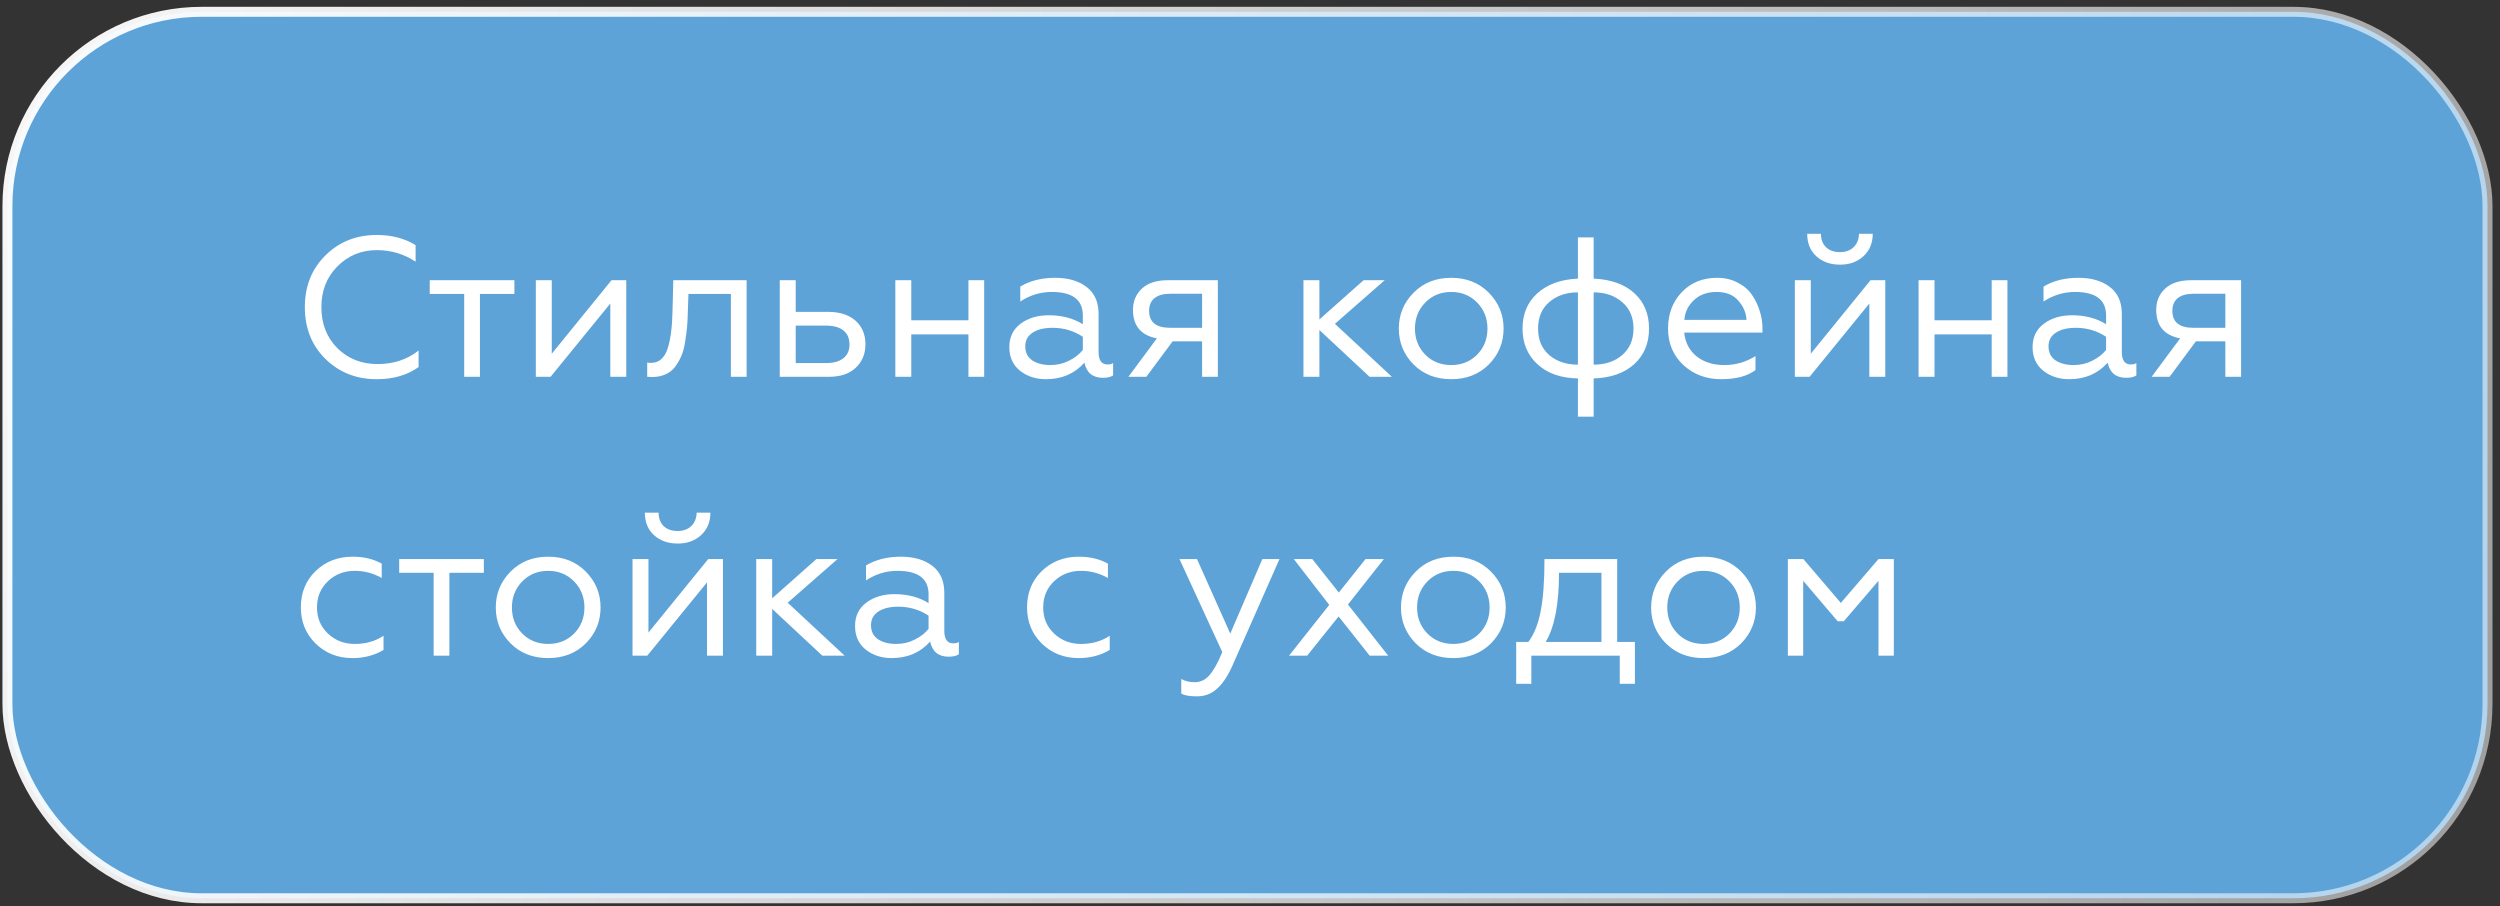
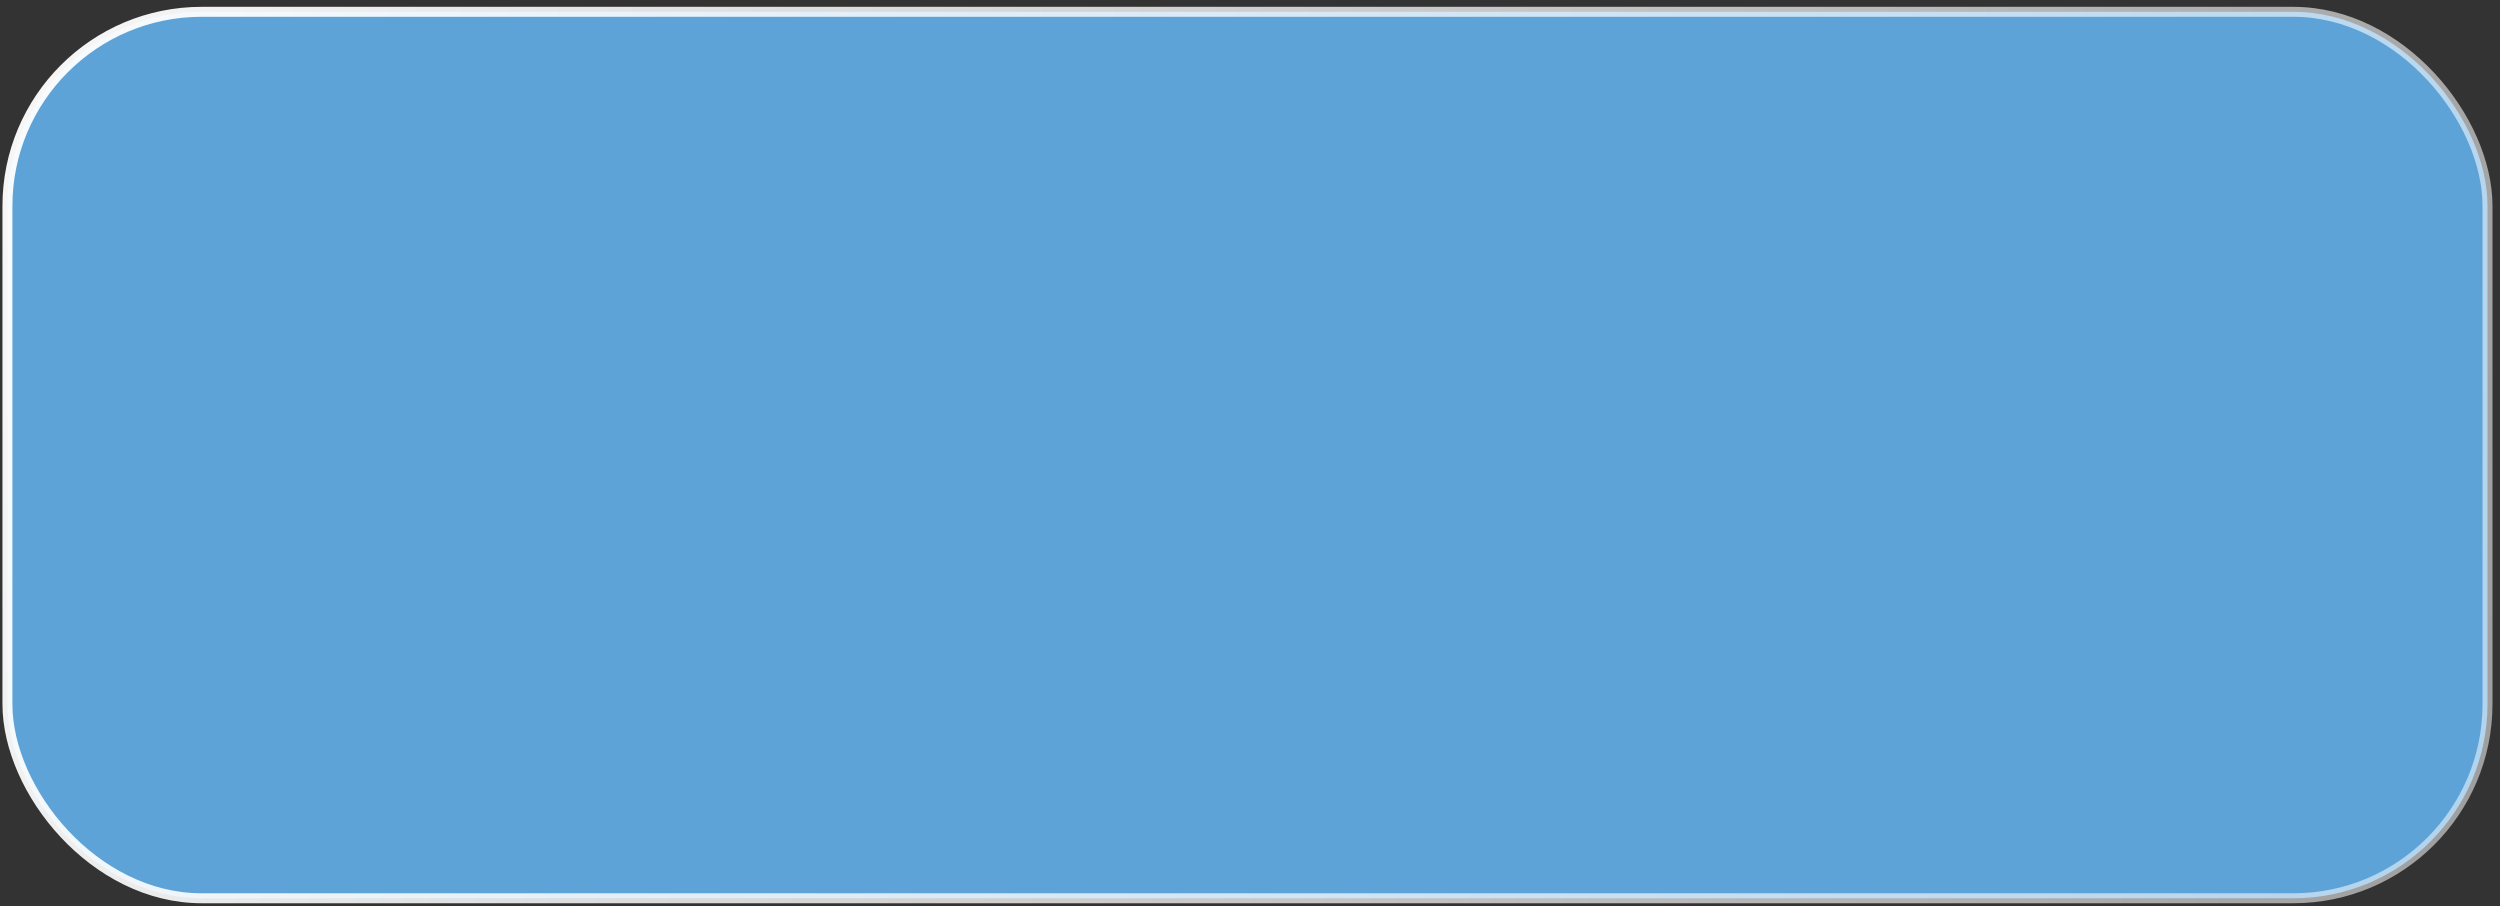
<svg xmlns="http://www.w3.org/2000/svg" width="251" height="91" viewBox="0 0 251 91" fill="none">
  <rect x="0" y="0" width="251" height="91" fill="#333333" stroke="none" />
  <rect x="0.746" y="1.186" width="249" height="89" rx="19.5" fill="#5DA3D8" stroke="url(#paint0_linear_14070_615)" />
-   <path d="M37.826 38.072C35.773 38.072 34.053 37.392 32.666 36.032C31.293 34.672 30.606 32.939 30.606 30.832C30.606 28.739 31.293 27.012 32.666 25.652C34.04 24.279 35.76 23.592 37.826 23.592C39.333 23.592 40.633 23.932 41.726 24.612V26.272C40.553 25.499 39.26 25.112 37.846 25.112C36.273 25.112 34.946 25.659 33.866 26.752C32.8 27.832 32.266 29.192 32.266 30.832C32.266 32.499 32.8 33.872 33.866 34.952C34.946 36.019 36.293 36.552 37.906 36.552C39.506 36.552 40.88 36.099 42.026 35.192V36.852C40.893 37.666 39.493 38.072 37.826 38.072ZM46.605 37.832V29.512H43.145V28.132H51.645V29.512H48.185V37.832H46.605ZM53.797 37.832V28.132H55.397V35.512L61.397 28.132H62.877V37.832H61.277V30.472L55.277 37.832H53.797ZM64.979 37.832V36.392C65.046 36.419 65.179 36.432 65.379 36.432C65.779 36.432 66.119 36.306 66.399 36.052C66.692 35.786 66.912 35.406 67.059 34.912C67.206 34.419 67.312 33.886 67.379 33.312C67.459 32.726 67.505 32.039 67.519 31.252L67.599 28.132H74.959V37.832H73.379V29.512H69.119L69.059 31.292C69.046 31.892 69.019 32.412 68.979 32.852C68.939 33.292 68.872 33.792 68.779 34.352C68.699 34.899 68.572 35.366 68.399 35.752C68.239 36.126 68.032 36.486 67.779 36.832C67.525 37.166 67.199 37.419 66.799 37.592C66.412 37.766 65.966 37.852 65.459 37.852C65.246 37.852 65.085 37.846 64.979 37.832ZM78.289 37.832V28.132H79.889V31.312H83.149C84.309 31.312 85.222 31.606 85.889 32.192C86.556 32.779 86.889 33.572 86.889 34.572C86.889 35.532 86.562 36.319 85.909 36.932C85.269 37.532 84.369 37.832 83.209 37.832H78.289ZM79.889 36.452H82.949C83.683 36.452 84.256 36.292 84.669 35.972C85.082 35.652 85.289 35.192 85.289 34.592C85.289 33.966 85.082 33.492 84.669 33.172C84.269 32.852 83.696 32.692 82.949 32.692H79.889V36.452ZM89.891 37.832V28.132H91.491V32.152H97.231V28.132H98.811V37.832H97.231V33.572H91.491V37.832H89.891ZM105.456 36.652C106.136 36.652 106.763 36.506 107.336 36.212C107.923 35.919 108.383 35.559 108.716 35.132V33.812C107.81 33.212 106.796 32.912 105.676 32.912C104.823 32.912 104.15 33.079 103.656 33.412C103.176 33.732 102.936 34.186 102.936 34.772C102.936 35.399 103.176 35.872 103.656 36.192C104.136 36.499 104.736 36.652 105.456 36.652ZM105.016 38.072C103.99 38.072 103.116 37.786 102.396 37.212C101.69 36.639 101.336 35.852 101.336 34.852C101.336 33.852 101.71 33.072 102.456 32.512C103.216 31.939 104.163 31.652 105.296 31.652C106.616 31.652 107.756 31.952 108.716 32.552V31.672C108.716 30.099 107.676 29.312 105.596 29.312C104.463 29.312 103.41 29.632 102.436 30.272V28.772C103.41 28.186 104.576 27.892 105.936 27.892C107.243 27.892 108.296 28.199 109.096 28.812C109.896 29.426 110.296 30.326 110.296 31.512V35.332C110.296 36.172 110.596 36.592 111.196 36.592C111.436 36.592 111.623 36.546 111.756 36.452V37.692C111.516 37.852 111.176 37.932 110.736 37.932C109.71 37.932 109.09 37.426 108.876 36.412C107.89 37.519 106.603 38.072 105.016 38.072ZM113.291 37.832L116.151 33.972C114.551 33.666 113.751 32.712 113.751 31.112C113.751 30.246 114.051 29.532 114.651 28.972C115.251 28.412 116.124 28.132 117.271 28.132H122.271V37.832H120.691V34.272H117.731L115.091 37.832H113.291ZM117.491 32.912H120.691V29.492H117.491C116.811 29.492 116.284 29.639 115.911 29.932C115.551 30.226 115.371 30.652 115.371 31.212C115.371 32.346 116.078 32.912 117.491 32.912ZM132.467 28.132V32.072L136.907 28.132H139.027L134.027 32.512L139.747 37.832H137.507L132.467 33.132V37.832H130.867V28.132H132.467ZM141.921 29.392C142.907 28.392 144.167 27.892 145.701 27.892C147.234 27.892 148.494 28.392 149.481 29.392C150.467 30.392 150.961 31.592 150.961 32.992C150.961 34.392 150.467 35.592 149.481 36.592C148.494 37.579 147.234 38.072 145.701 38.072C144.167 38.072 142.907 37.579 141.921 36.592C140.934 35.592 140.441 34.392 140.441 32.992C140.441 31.592 140.934 30.392 141.921 29.392ZM143.101 35.612C143.794 36.306 144.661 36.652 145.701 36.652C146.741 36.652 147.607 36.306 148.301 35.612C148.994 34.906 149.341 34.032 149.341 32.992C149.341 31.952 148.994 31.079 148.301 30.372C147.607 29.666 146.741 29.312 145.701 29.312C144.661 29.312 143.794 29.666 143.101 30.372C142.407 31.079 142.061 31.952 142.061 32.992C142.061 34.032 142.407 34.906 143.101 35.612ZM158.423 23.832H160.003V27.972C161.749 28.052 163.109 28.539 164.083 29.432C165.069 30.326 165.563 31.512 165.563 32.992C165.563 34.472 165.063 35.666 164.063 36.572C163.076 37.466 161.723 37.939 160.003 37.992V41.832H158.423V37.992C156.716 37.966 155.363 37.492 154.363 36.572C153.363 35.652 152.863 34.459 152.863 32.992C152.863 31.526 153.356 30.346 154.343 29.452C155.343 28.546 156.703 28.052 158.423 27.972V23.832ZM164.003 32.992C164.003 31.859 163.623 30.972 162.863 30.332C162.116 29.679 161.163 29.352 160.003 29.352V36.612C161.163 36.612 162.116 36.292 162.863 35.652C163.623 34.999 164.003 34.112 164.003 32.992ZM154.423 32.992C154.423 34.112 154.796 34.999 155.543 35.652C156.303 36.292 157.263 36.612 158.423 36.612V29.352C157.263 29.352 156.303 29.679 155.543 30.332C154.796 30.972 154.423 31.859 154.423 32.992ZM172.812 38.072C171.305 38.072 170.039 37.599 169.012 36.652C167.985 35.692 167.472 34.472 167.472 32.992C167.472 31.526 167.925 30.312 168.832 29.352C169.752 28.379 170.945 27.892 172.412 27.892C173.172 27.892 173.852 28.052 174.452 28.372C175.065 28.679 175.545 29.086 175.892 29.592C176.239 30.099 176.499 30.639 176.672 31.212C176.859 31.786 176.952 32.366 176.952 32.952V33.392H169.092C169.199 34.392 169.612 35.186 170.332 35.772C171.065 36.359 171.999 36.652 173.132 36.652C174.252 36.652 175.292 36.352 176.252 35.752V37.152C175.439 37.766 174.292 38.072 172.812 38.072ZM169.112 32.112H175.352C175.312 31.406 175.039 30.766 174.532 30.192C174.039 29.606 173.305 29.312 172.332 29.312C171.399 29.312 170.639 29.592 170.052 30.152C169.479 30.699 169.165 31.352 169.112 32.112ZM180.203 37.832V28.132H181.803V35.512L187.803 28.132H189.283V37.832H187.683V30.472L181.683 37.832H180.203ZM184.743 26.572C183.77 26.572 182.977 26.292 182.363 25.732C181.75 25.172 181.443 24.419 181.443 23.472H182.823C182.823 24.032 182.99 24.479 183.323 24.812C183.67 25.146 184.137 25.312 184.723 25.312C185.31 25.312 185.77 25.146 186.103 24.812C186.45 24.479 186.63 24.032 186.643 23.472H188.023C188.023 24.406 187.71 25.159 187.083 25.732C186.47 26.292 185.69 26.572 184.743 26.572ZM192.625 37.832V28.132H194.225V32.152H199.965V28.132H201.545V37.832H199.965V33.572H194.225V37.832H192.625ZM208.191 36.652C208.871 36.652 209.497 36.506 210.071 36.212C210.657 35.919 211.117 35.559 211.451 35.132V33.812C210.544 33.212 209.531 32.912 208.411 32.912C207.557 32.912 206.884 33.079 206.391 33.412C205.911 33.732 205.671 34.186 205.671 34.772C205.671 35.399 205.911 35.872 206.391 36.192C206.871 36.499 207.471 36.652 208.191 36.652ZM207.751 38.072C206.724 38.072 205.851 37.786 205.131 37.212C204.424 36.639 204.071 35.852 204.071 34.852C204.071 33.852 204.444 33.072 205.191 32.512C205.951 31.939 206.897 31.652 208.031 31.652C209.351 31.652 210.491 31.952 211.451 32.552V31.672C211.451 30.099 210.411 29.312 208.331 29.312C207.197 29.312 206.144 29.632 205.171 30.272V28.772C206.144 28.186 207.311 27.892 208.671 27.892C209.977 27.892 211.031 28.199 211.831 28.812C212.631 29.426 213.031 30.326 213.031 31.512V35.332C213.031 36.172 213.331 36.592 213.931 36.592C214.171 36.592 214.357 36.546 214.491 36.452V37.692C214.251 37.852 213.911 37.932 213.471 37.932C212.444 37.932 211.824 37.426 211.611 36.412C210.624 37.519 209.337 38.072 207.751 38.072ZM216.025 37.832L218.885 33.972C217.285 33.666 216.485 32.712 216.485 31.112C216.485 30.246 216.785 29.532 217.385 28.972C217.985 28.412 218.859 28.132 220.005 28.132H225.005V37.832H223.425V34.272H220.465L217.825 37.832H216.025ZM220.225 32.912H223.425V29.492H220.225C219.545 29.492 219.019 29.639 218.645 29.932C218.285 30.226 218.105 30.652 218.105 31.212C218.105 32.346 218.812 32.912 220.225 32.912ZM35.386 66.072C33.92 66.072 32.686 65.586 31.686 64.612C30.7 63.639 30.206 62.426 30.206 60.972C30.206 59.506 30.7 58.292 31.686 57.332C32.686 56.372 33.926 55.892 35.406 55.892C36.526 55.892 37.5 56.126 38.326 56.592V58.032C37.473 57.552 36.573 57.312 35.626 57.312C34.56 57.312 33.66 57.659 32.926 58.352C32.193 59.046 31.826 59.926 31.826 60.992C31.826 62.046 32.193 62.919 32.926 63.612C33.66 64.306 34.56 64.652 35.626 64.652C36.72 64.652 37.68 64.379 38.506 63.832V65.252C37.6 65.799 36.56 66.072 35.386 66.072ZM43.538 65.832V57.512H40.078V56.132H48.578V57.512H45.118V65.832H43.538ZM51.257 57.392C52.243 56.392 53.503 55.892 55.037 55.892C56.57 55.892 57.83 56.392 58.817 57.392C59.803 58.392 60.297 59.592 60.297 60.992C60.297 62.392 59.803 63.592 58.817 64.592C57.83 65.579 56.57 66.072 55.037 66.072C53.503 66.072 52.243 65.579 51.257 64.592C50.27 63.592 49.777 62.392 49.777 60.992C49.777 59.592 50.27 58.392 51.257 57.392ZM52.437 63.612C53.13 64.306 53.997 64.652 55.037 64.652C56.077 64.652 56.943 64.306 57.637 63.612C58.33 62.906 58.677 62.032 58.677 60.992C58.677 59.952 58.33 59.079 57.637 58.372C56.943 57.666 56.077 57.312 55.037 57.312C53.997 57.312 53.13 57.666 52.437 58.372C51.743 59.079 51.397 59.952 51.397 60.992C51.397 62.032 51.743 62.906 52.437 63.612ZM63.504 65.832V56.132H65.104V63.512L71.104 56.132H72.584V65.832H70.984V58.472L64.984 65.832H63.504ZM68.044 54.572C67.071 54.572 66.277 54.292 65.664 53.732C65.051 53.172 64.744 52.419 64.744 51.472H66.124C66.124 52.032 66.291 52.479 66.624 52.812C66.971 53.146 67.437 53.312 68.024 53.312C68.611 53.312 69.071 53.146 69.404 52.812C69.751 52.479 69.931 52.032 69.944 51.472H71.324C71.324 52.406 71.011 53.159 70.384 53.732C69.771 54.292 68.991 54.572 68.044 54.572ZM77.526 56.132V60.072L81.966 56.132H84.086L79.086 60.512L84.806 65.832H82.566L77.526 61.132V65.832H75.926V56.132H77.526ZM89.968 64.652C90.648 64.652 91.275 64.506 91.848 64.212C92.435 63.919 92.895 63.559 93.228 63.132V61.812C92.321 61.212 91.308 60.912 90.188 60.912C89.335 60.912 88.661 61.079 88.168 61.412C87.688 61.732 87.448 62.186 87.448 62.772C87.448 63.399 87.688 63.872 88.168 64.192C88.648 64.499 89.248 64.652 89.968 64.652ZM89.528 66.072C88.501 66.072 87.628 65.786 86.908 65.212C86.201 64.639 85.848 63.852 85.848 62.852C85.848 61.852 86.221 61.072 86.968 60.512C87.728 59.939 88.675 59.652 89.808 59.652C91.128 59.652 92.268 59.952 93.228 60.552V59.672C93.228 58.099 92.188 57.312 90.108 57.312C88.975 57.312 87.921 57.632 86.948 58.272V56.772C87.921 56.186 89.088 55.892 90.448 55.892C91.755 55.892 92.808 56.199 93.608 56.812C94.408 57.426 94.808 58.326 94.808 59.512V63.332C94.808 64.172 95.108 64.592 95.708 64.592C95.948 64.592 96.135 64.546 96.268 64.452V65.692C96.028 65.852 95.688 65.932 95.248 65.932C94.221 65.932 93.601 65.426 93.388 64.412C92.401 65.519 91.115 66.072 89.528 66.072ZM108.296 66.072C106.83 66.072 105.596 65.586 104.596 64.612C103.61 63.639 103.116 62.426 103.116 60.972C103.116 59.506 103.61 58.292 104.596 57.332C105.596 56.372 106.836 55.892 108.316 55.892C109.436 55.892 110.41 56.126 111.236 56.592V58.032C110.383 57.552 109.483 57.312 108.536 57.312C107.47 57.312 106.57 57.659 105.836 58.352C105.103 59.046 104.736 59.926 104.736 60.992C104.736 62.046 105.103 62.919 105.836 63.612C106.57 64.306 107.47 64.652 108.536 64.652C109.63 64.652 110.59 64.379 111.416 63.832V65.252C110.51 65.799 109.47 66.072 108.296 66.072ZM120.179 69.912C119.419 69.912 118.892 69.819 118.599 69.632V68.172C118.986 68.386 119.432 68.492 119.939 68.492C120.539 68.492 121.039 68.252 121.439 67.772C121.852 67.306 122.279 66.539 122.719 65.472L118.419 56.132H120.179L123.519 63.612L126.739 56.132H128.459L123.699 66.912C123.246 67.912 122.739 68.659 122.179 69.152C121.632 69.659 120.966 69.912 120.179 69.912ZM129.417 65.832L133.457 60.732L129.897 56.132H131.757L134.417 59.492L137.097 56.132H138.937L135.337 60.692L139.377 65.832H137.517L134.397 61.892L131.237 65.832H129.417ZM142.136 57.392C143.122 56.392 144.382 55.892 145.916 55.892C147.449 55.892 148.709 56.392 149.696 57.392C150.682 58.392 151.176 59.592 151.176 60.992C151.176 62.392 150.682 63.592 149.696 64.592C148.709 65.579 147.449 66.072 145.916 66.072C144.382 66.072 143.122 65.579 142.136 64.592C141.149 63.592 140.656 62.392 140.656 60.992C140.656 59.592 141.149 58.392 142.136 57.392ZM143.316 63.612C144.009 64.306 144.876 64.652 145.916 64.652C146.956 64.652 147.822 64.306 148.516 63.612C149.209 62.906 149.556 62.032 149.556 60.992C149.556 59.952 149.209 59.079 148.516 58.372C147.822 57.666 146.956 57.312 145.916 57.312C144.876 57.312 144.009 57.666 143.316 58.372C142.622 59.079 142.276 59.952 142.276 60.992C142.276 62.032 142.622 62.906 143.316 63.612ZM152.225 68.652V64.452H153.445C154.032 63.666 154.445 62.632 154.685 61.352C154.939 60.072 155.065 58.332 155.065 56.132H162.365V64.452H164.145V68.652H162.625V65.832H153.745V68.652H152.225ZM155.185 64.452H160.785V57.512H156.525C156.525 60.659 156.079 62.972 155.185 64.452ZM167.253 57.392C168.239 56.392 169.499 55.892 171.033 55.892C172.566 55.892 173.826 56.392 174.813 57.392C175.799 58.392 176.293 59.592 176.293 60.992C176.293 62.392 175.799 63.592 174.813 64.592C173.826 65.579 172.566 66.072 171.033 66.072C169.499 66.072 168.239 65.579 167.253 64.592C166.266 63.592 165.773 62.392 165.773 60.992C165.773 59.592 166.266 58.392 167.253 57.392ZM168.433 63.612C169.126 64.306 169.993 64.652 171.033 64.652C172.073 64.652 172.939 64.306 173.633 63.612C174.326 62.906 174.673 62.032 174.673 60.992C174.673 59.952 174.326 59.079 173.633 58.372C172.939 57.666 172.073 57.312 171.033 57.312C169.993 57.312 169.126 57.666 168.433 58.372C167.739 59.079 167.393 59.952 167.393 60.992C167.393 62.032 167.739 62.906 168.433 63.612ZM179.5 65.832V56.132H181.06L184.82 60.532L188.6 56.132H190.14V65.832H188.6V58.312L185.12 62.372H184.5L181.04 58.312V65.832H179.5Z" fill="white" />
  <defs>
    <linearGradient id="paint0_linear_14070_615" x1="-25.113" y1="17.511" x2="261.679" y2="98.598" gradientUnits="userSpaceOnUse">
      <stop stop-color="white" />
      <stop offset="1" stop-color="white" stop-opacity="0.5" />
    </linearGradient>
  </defs>
</svg>